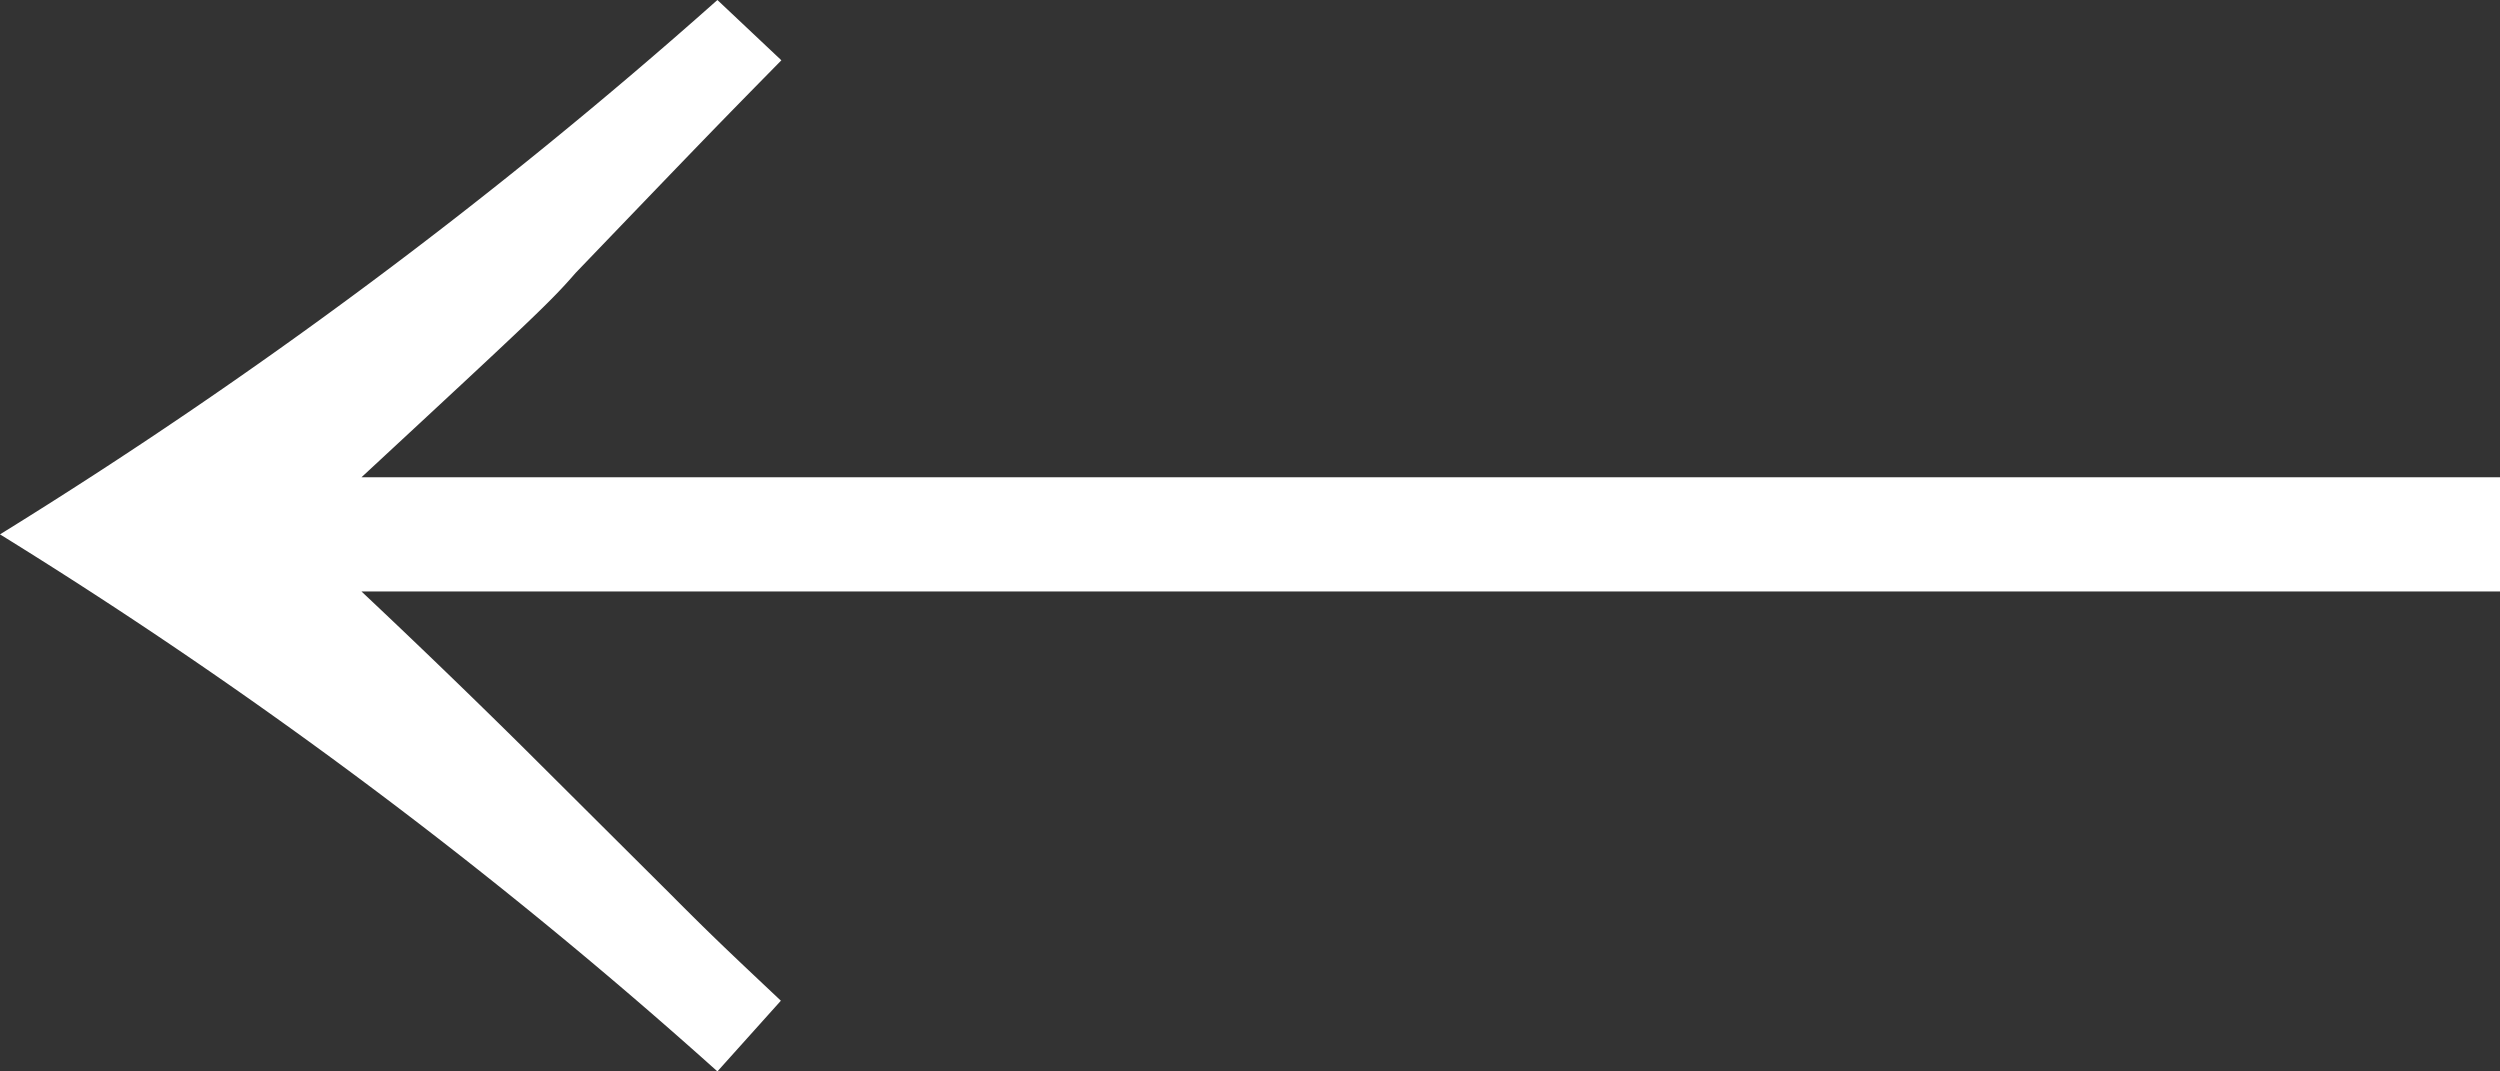
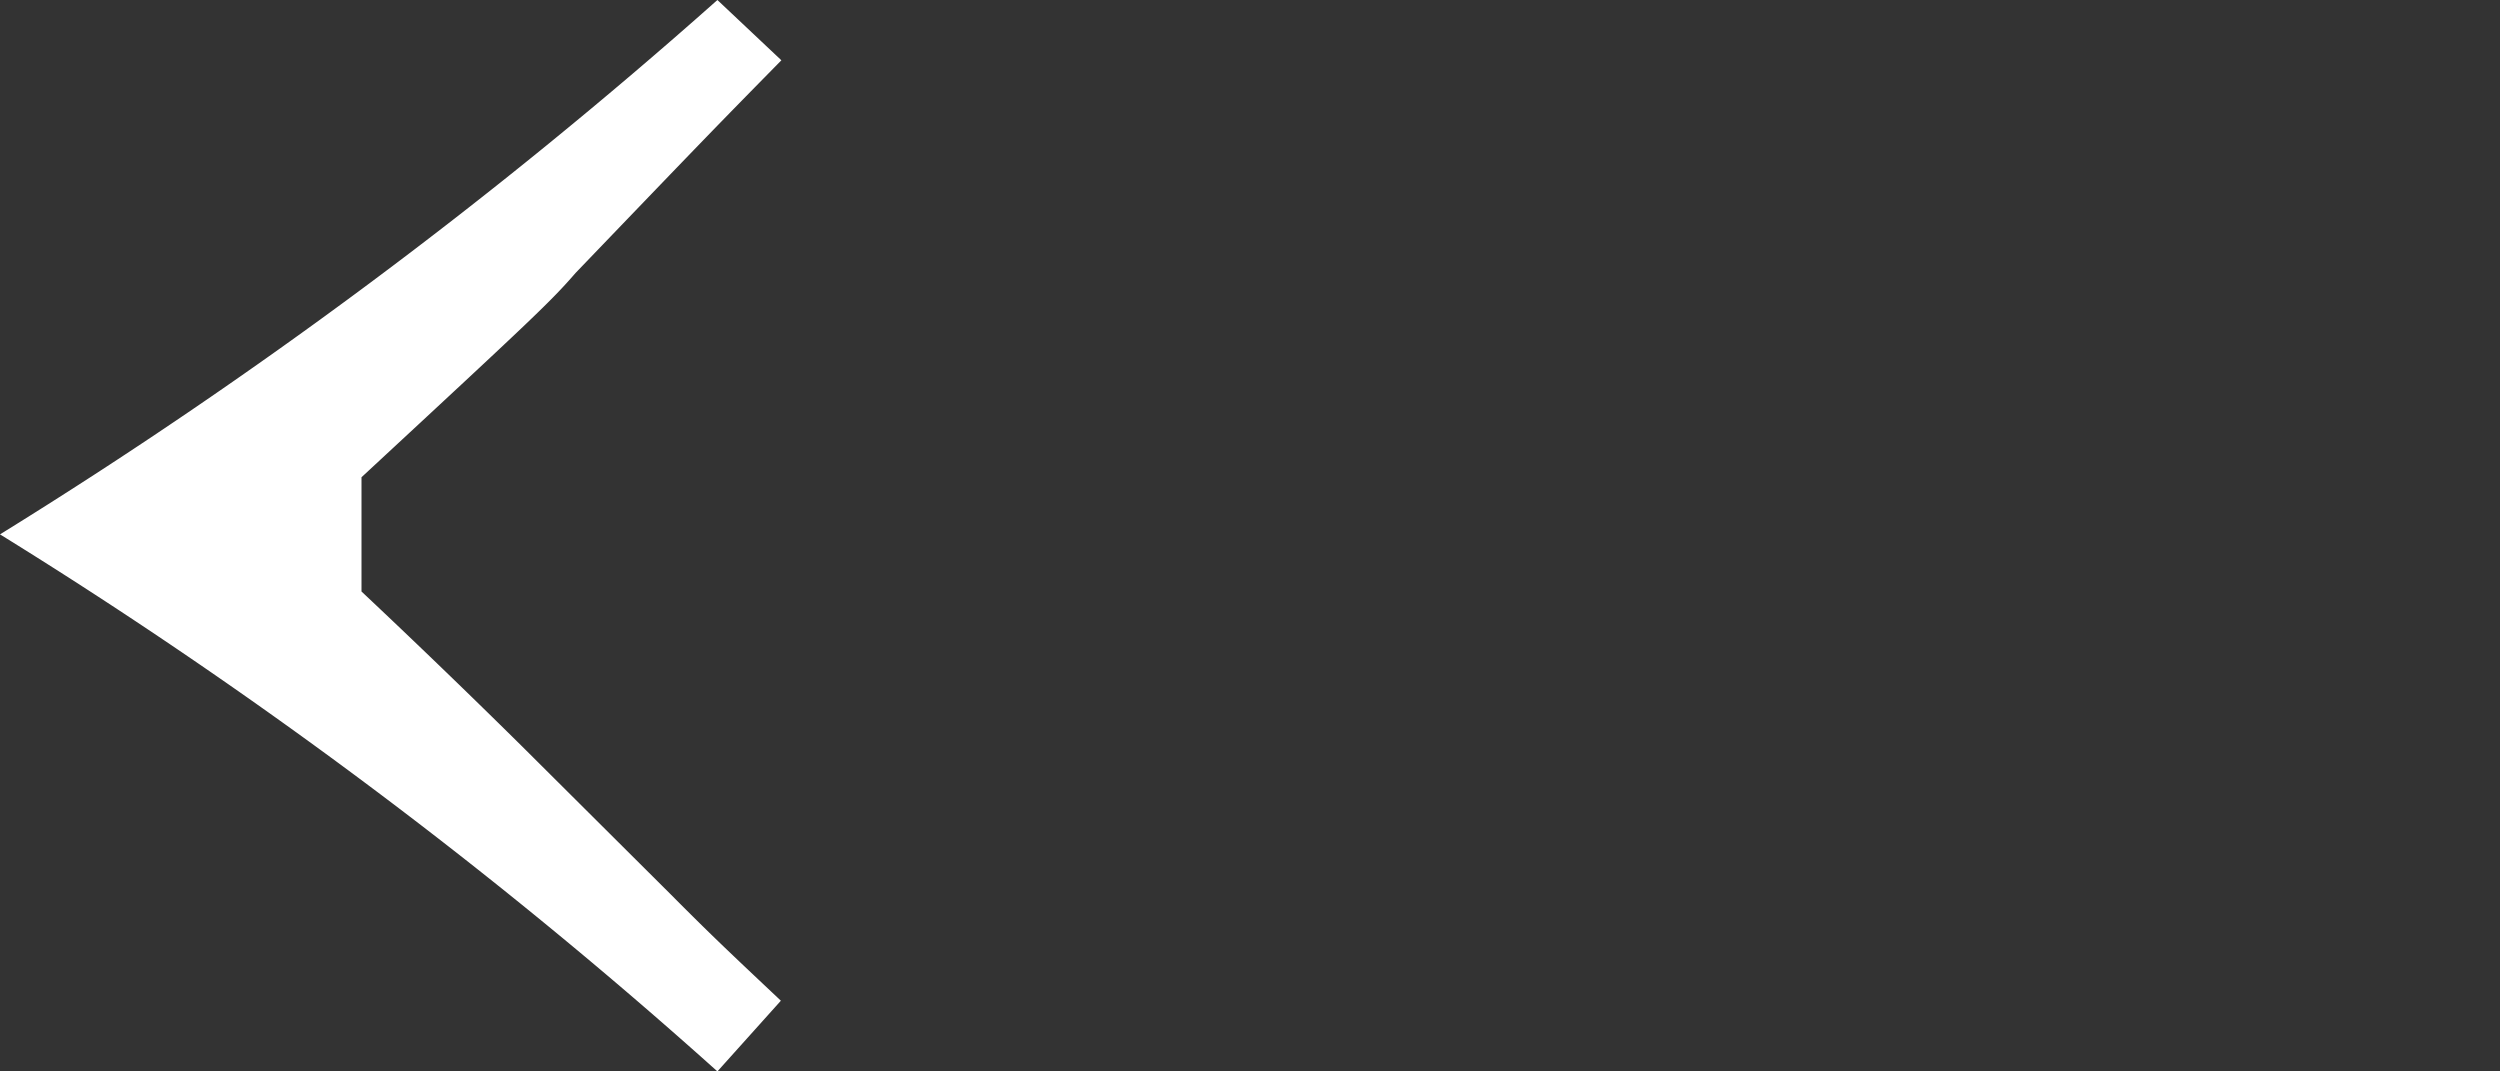
<svg xmlns="http://www.w3.org/2000/svg" width="19.696" height="8.441">
  <rect width="100%" height="100%" fill="#333333" stroke="none" />
-   <path d="M5.652 0A40.753 40.753 0 010 4.21a39.811 39.811 0 015.652 4.231l.5-.557c-.416-.392-.548-.516-.876-.846L4.115 5.882A71.162 71.162 0 002.848 4.66h16.848v-.9H2.848c1.358-1.259 1.49-1.383 1.687-1.61C5.609 1.032 5.609 1.032 6.156.475z" fill="#fff" />
+   <path d="M5.652 0A40.753 40.753 0 010 4.21a39.811 39.811 0 015.652 4.231l.5-.557c-.416-.392-.548-.516-.876-.846L4.115 5.882A71.162 71.162 0 002.848 4.66v-.9H2.848c1.358-1.259 1.49-1.383 1.687-1.61C5.609 1.032 5.609 1.032 6.156.475z" fill="#fff" />
</svg>